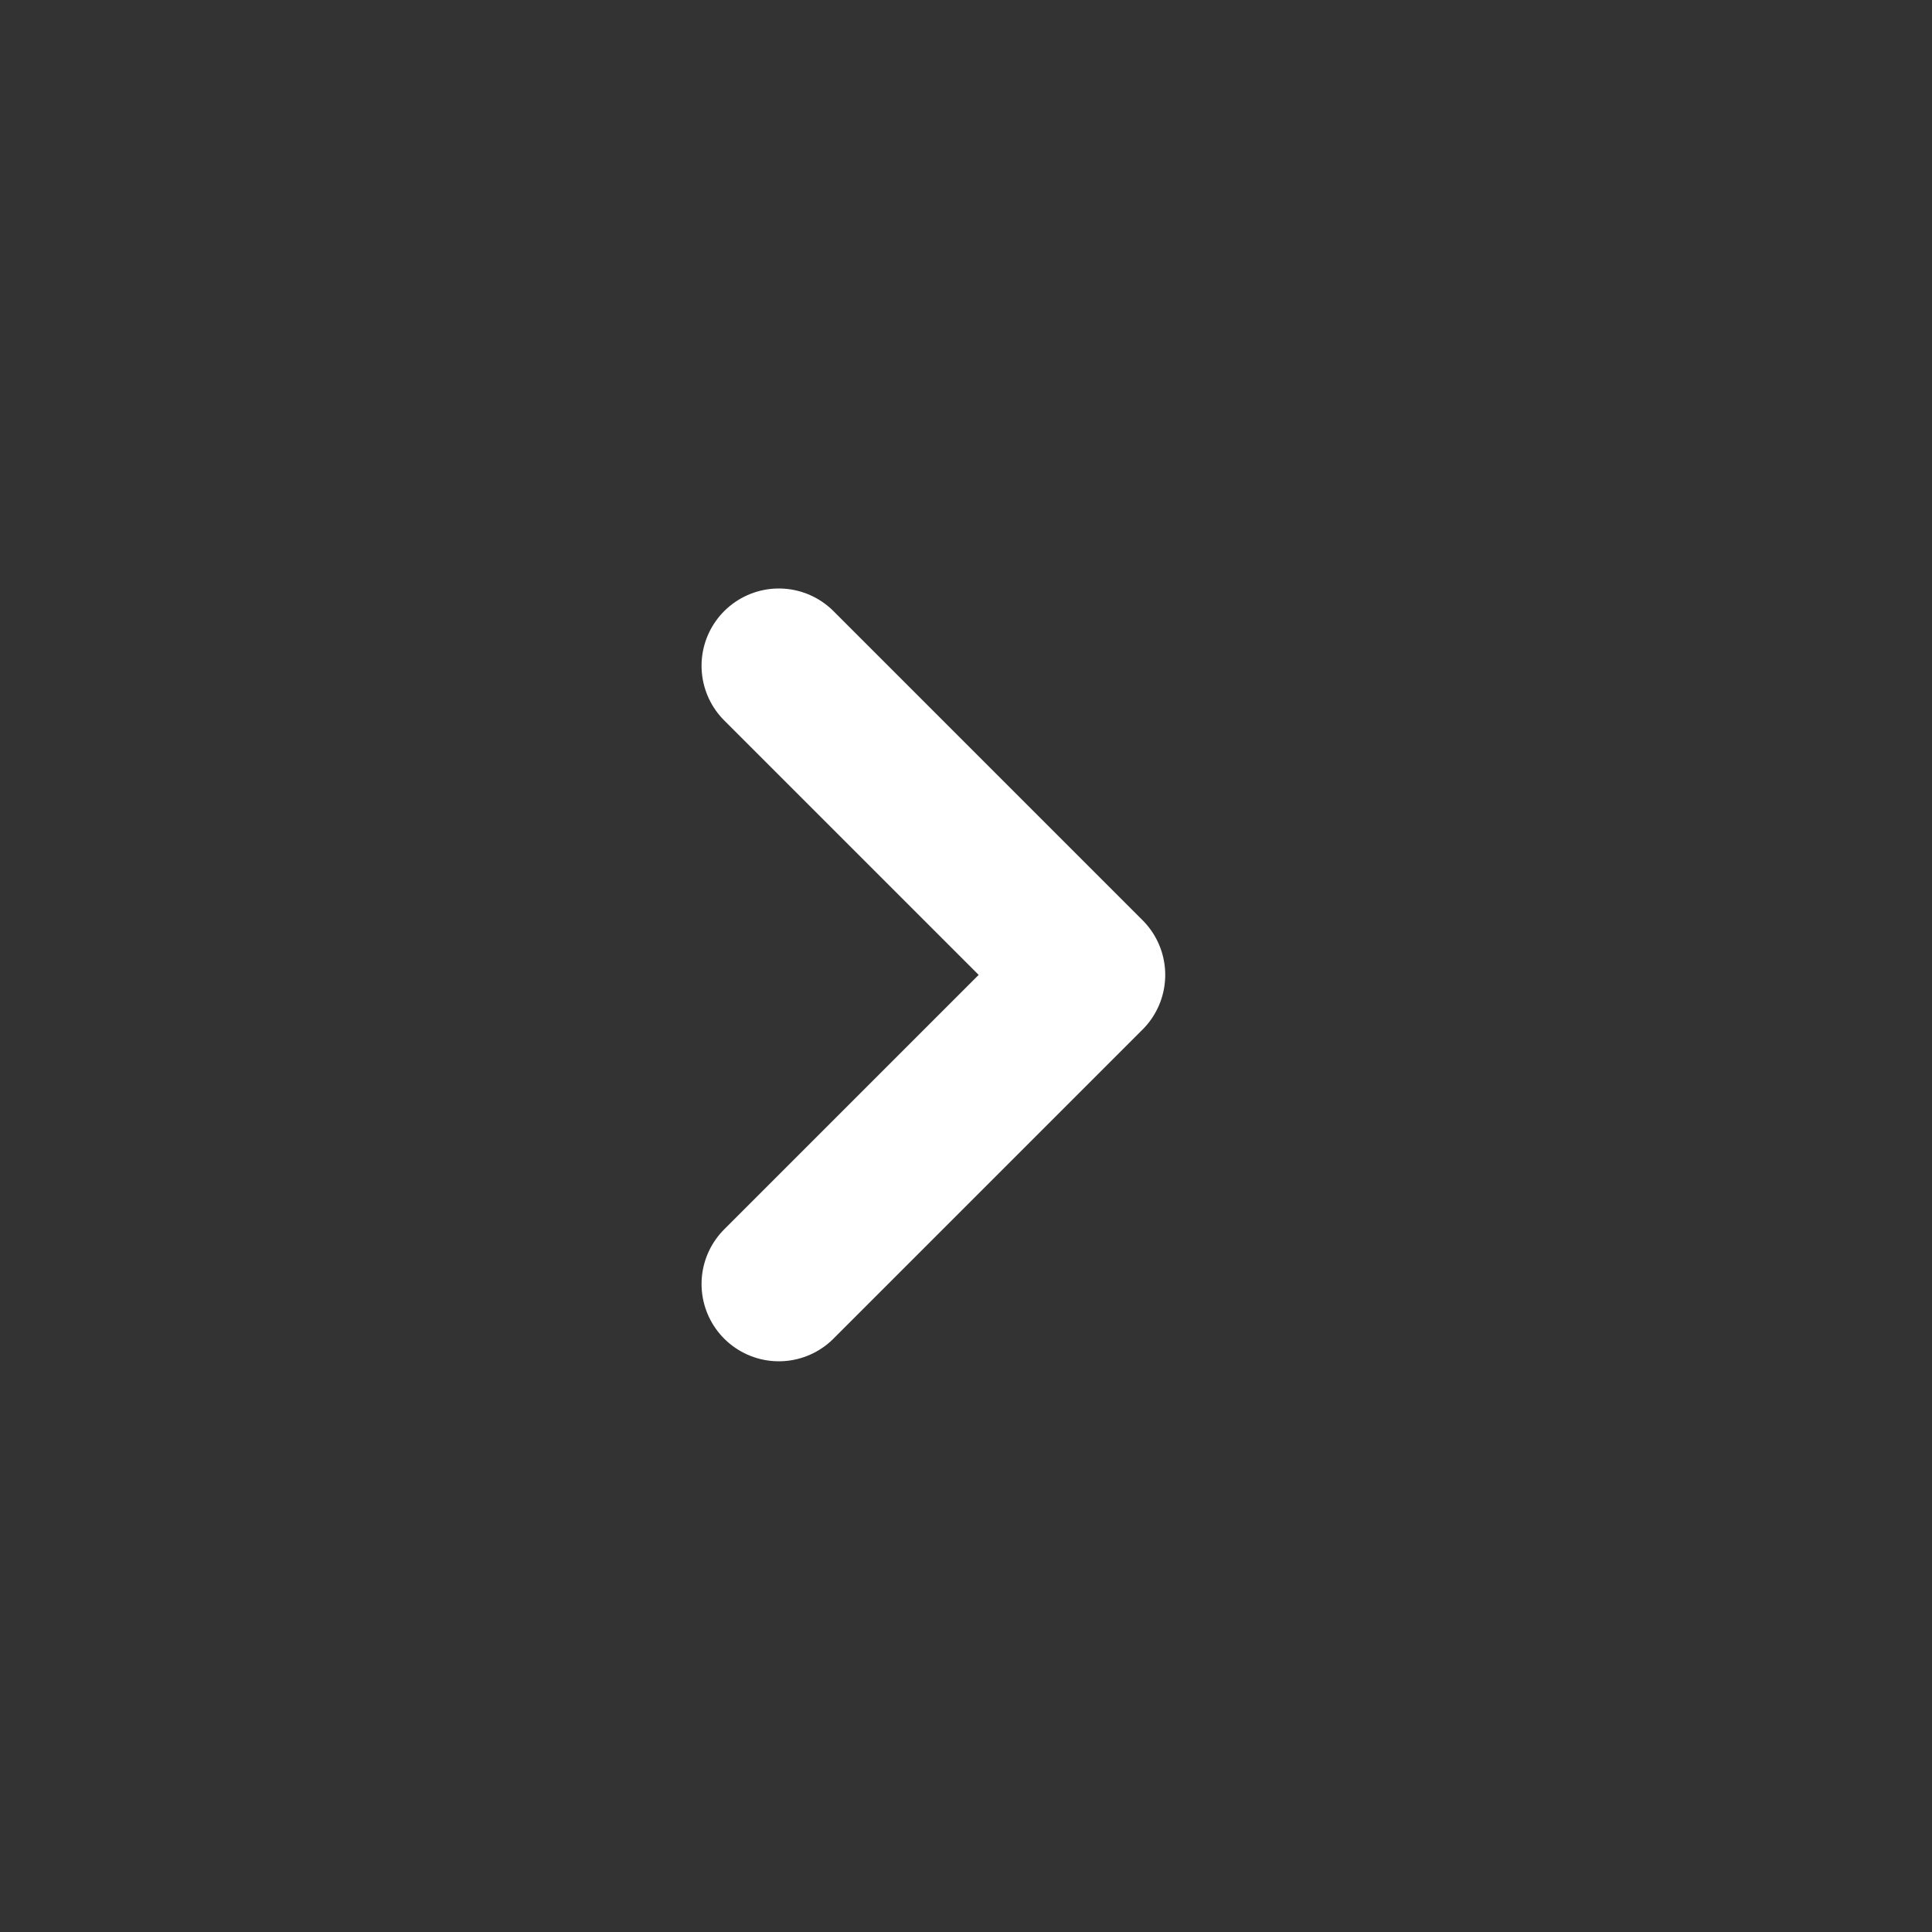
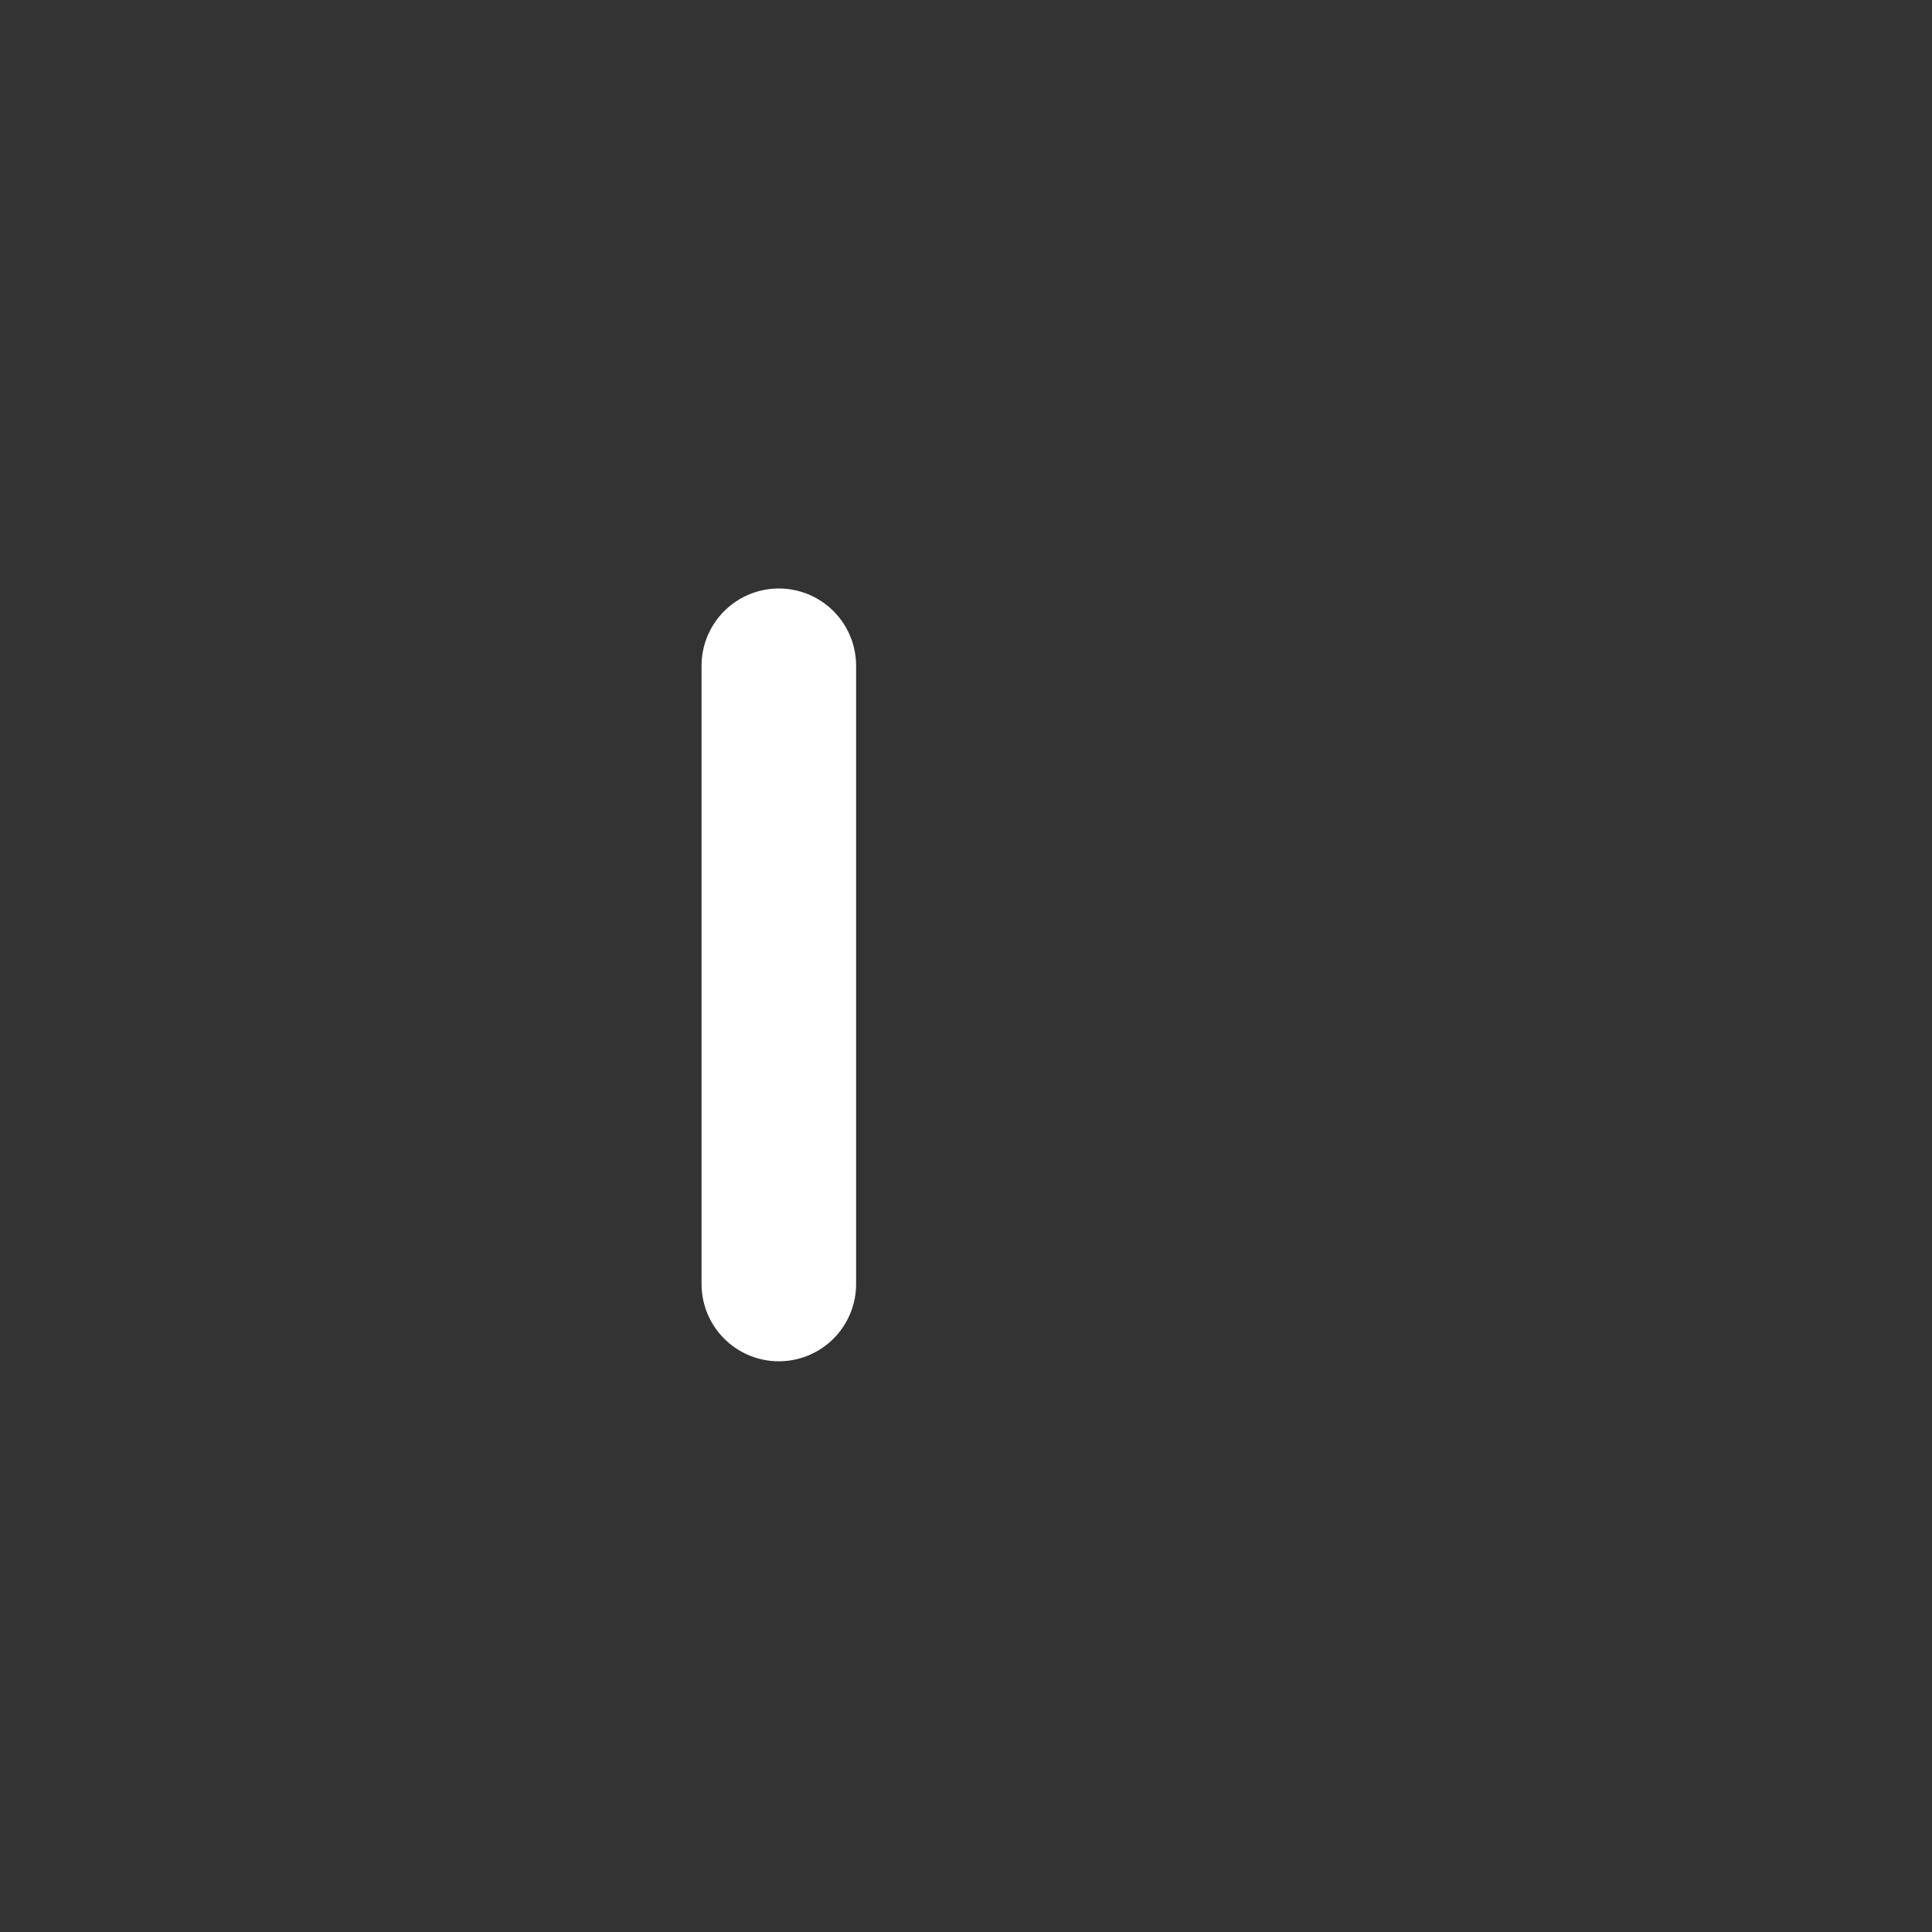
<svg xmlns="http://www.w3.org/2000/svg" width="25" height="25" viewBox="0 0 25 25" fill="none">
  <rect x="0" y="0" width="25" height="25" fill="#333333" stroke="none" />
-   <path d="M10.078 8.615L14.078 12.615L10.078 16.615" stroke="white" stroke-width="2" stroke-linecap="round" stroke-linejoin="round" />
+   <path d="M10.078 8.615L10.078 16.615" stroke="white" stroke-width="2" stroke-linecap="round" stroke-linejoin="round" />
</svg>